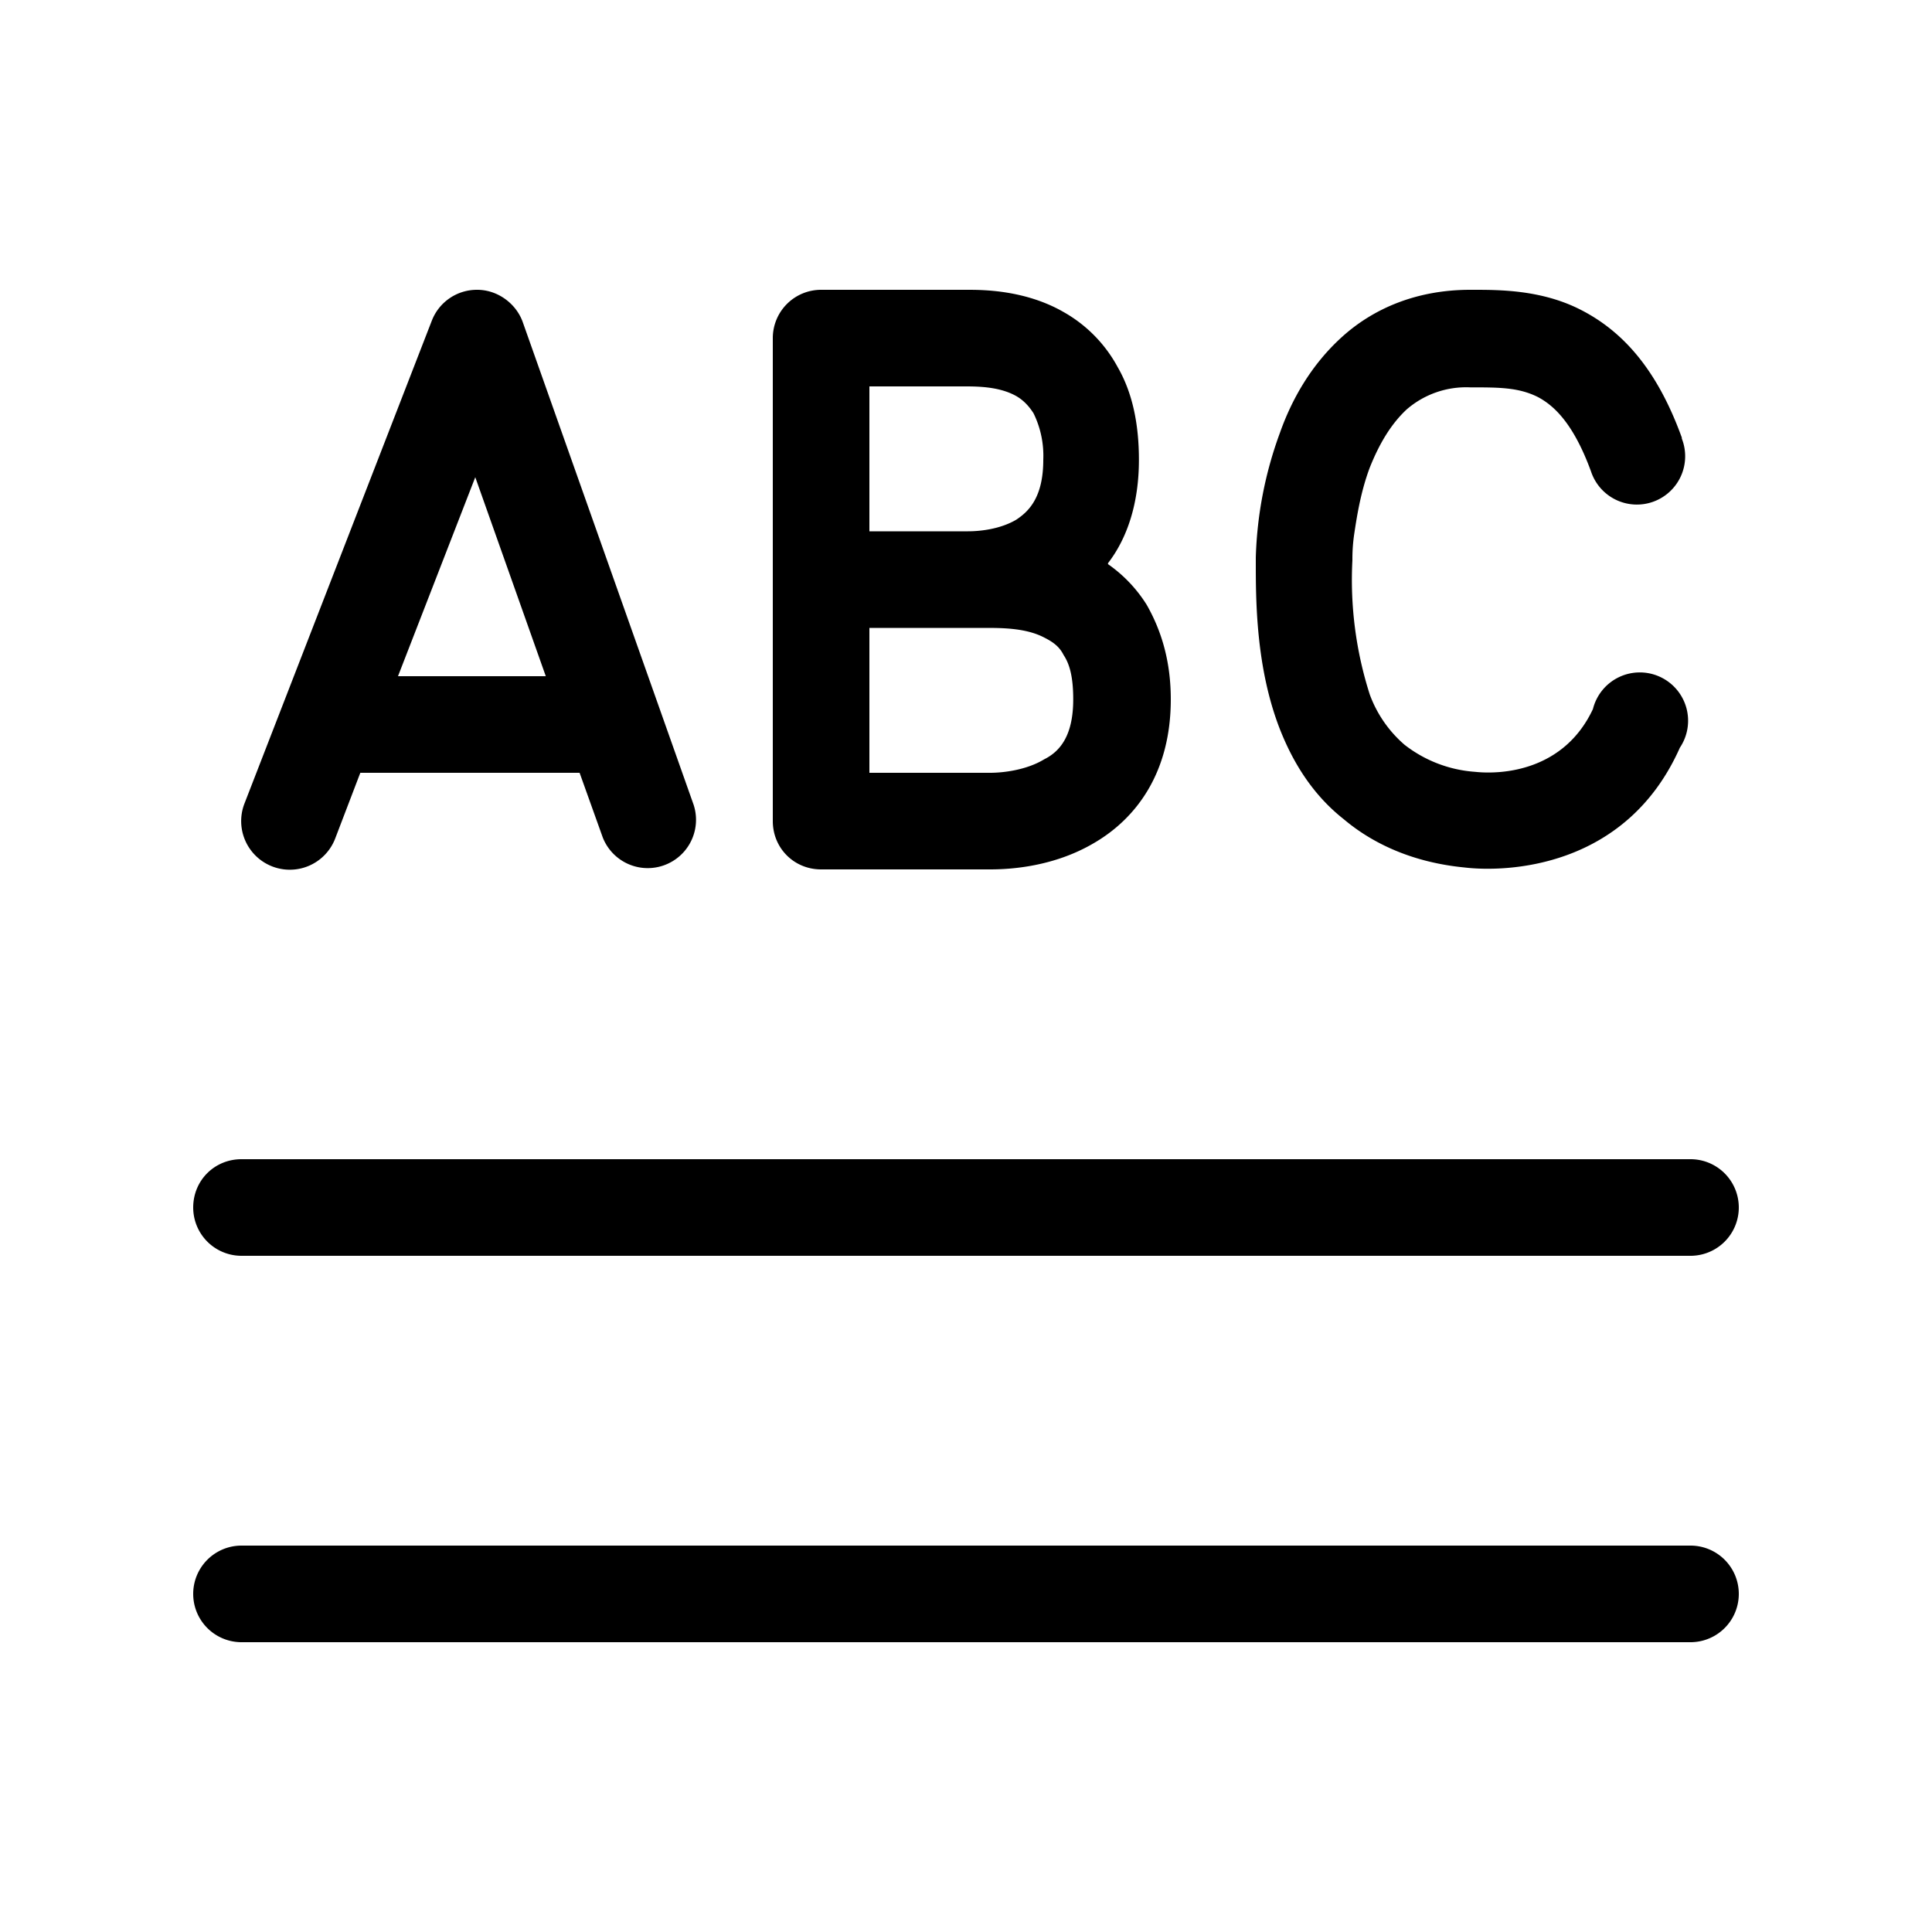
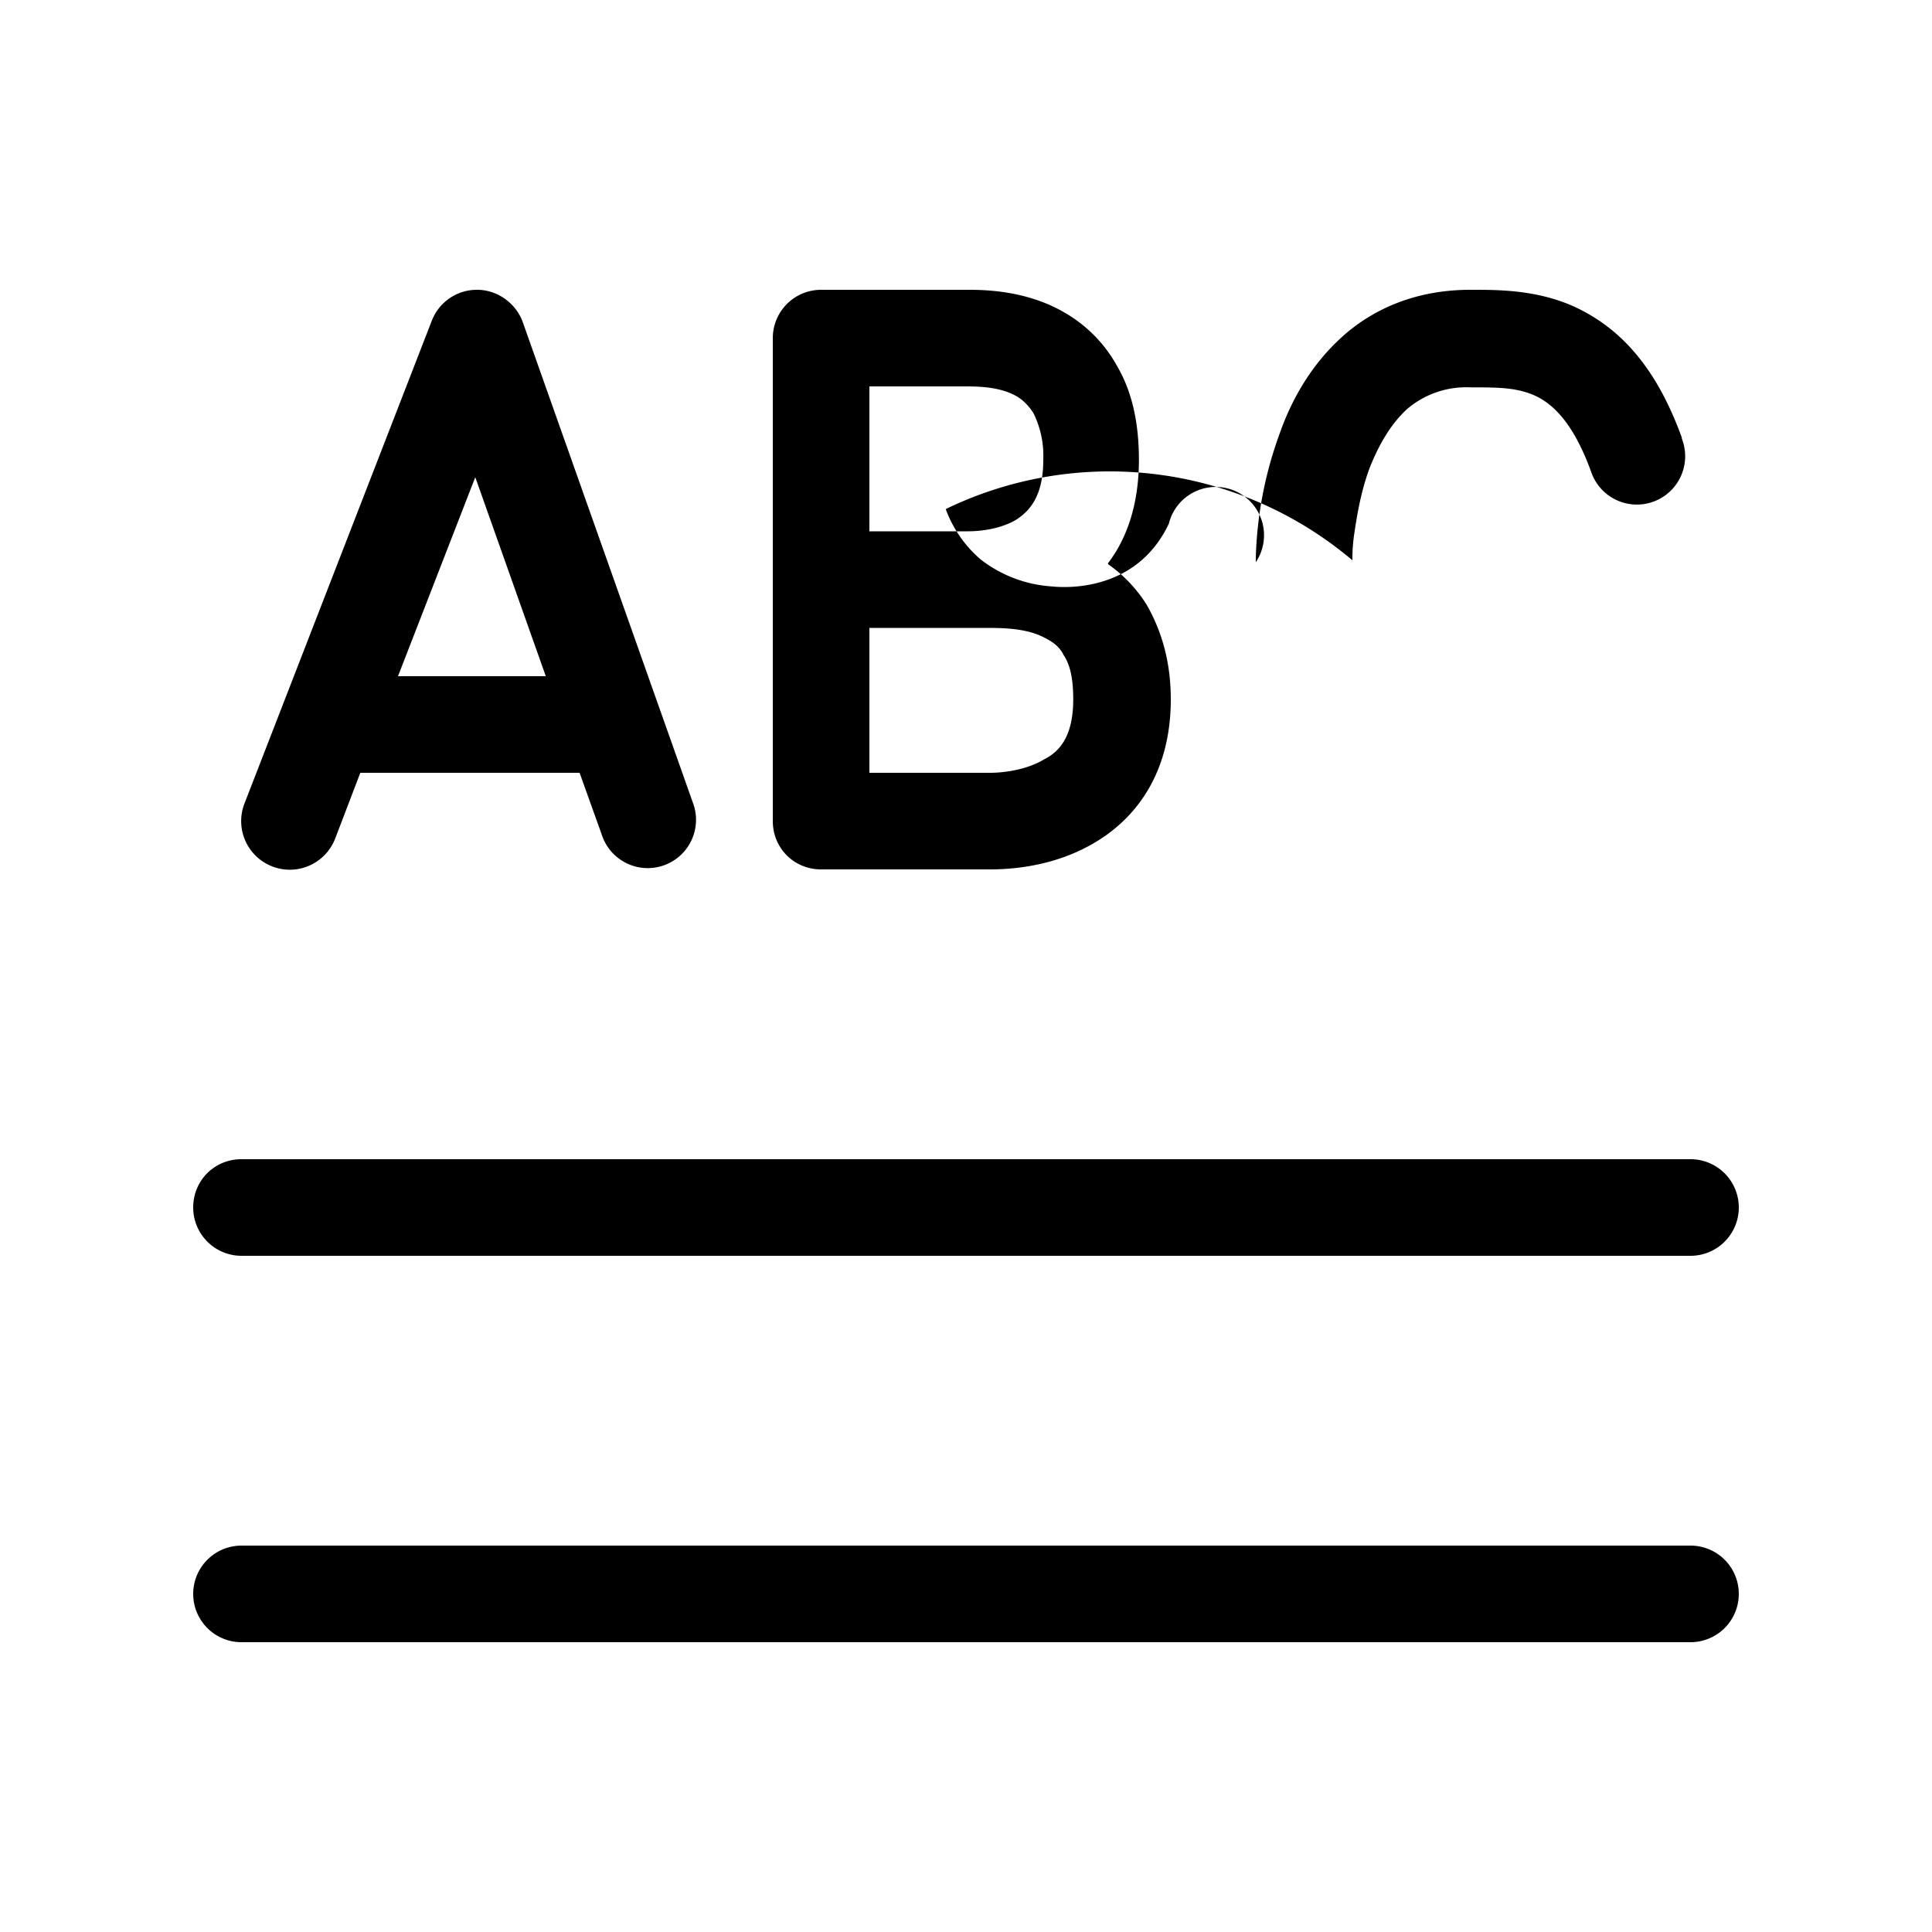
<svg xmlns="http://www.w3.org/2000/svg" width="20" height="20" viewBox="0 0 20 20">
-   <path d="M4.94 3c.21 0 .4.14.47.33l1.77 5a.5.5 0 0 1-.94.34L6 8H3.73l-.26.68a.5.5 0 1 1-.94-.36l1.94-5A.5.5 0 0 1 4.94 3Zm-.02 1.94L4.12 7h1.53l-.73-2.06Zm12.49-.41c-.25-.69-.6-1.1-1.06-1.33-.4-.2-.83-.2-1.1-.2h-.03c-.55 0-1 .19-1.33.49-.32.29-.52.65-.64.99A4.06 4.06 0 0 0 13 5.77v.05c0 .39 0 1.09.25 1.73.13.33.33.67.66.93.32.27.74.45 1.25.5.42.05 1.67.02 2.23-1.24a.5.5 0 1 0-.9-.4c-.3.64-.94.68-1.22.65a1.34 1.34 0 0 1-.73-.28 1.26 1.26 0 0 1-.36-.52A3.89 3.89 0 0 1 14 5.8V5.8a1.78 1.78 0 0 1 .02-.28c.03-.2.07-.44.16-.68.1-.25.22-.45.38-.6a.94.94 0 0 1 .66-.23c.3 0 .5 0 .7.1.15.08.36.25.55.77a.5.5 0 1 0 .94-.34Zm-5.94 1.3c.2-.26.32-.62.32-1.07 0-.38-.07-.7-.22-.96a1.44 1.44 0 0 0-.56-.57c-.4-.23-.84-.23-1-.23H8.5a.5.5 0 0 0-.5.5v5c0 .28.22.5.5.5h1.75c.22 0 .66-.03 1.07-.27.45-.26.8-.74.8-1.49 0-.38-.09-.7-.25-.98a1.45 1.45 0 0 0-.4-.42Zm-.95-1.73c.07.04.13.1.18.18a1 1 0 0 1 .1.48c0 .4-.16.54-.28.62-.17.1-.38.12-.5.12H9V4h1c.16 0 .36.01.52.1ZM9.36 6.5h.83c.18 0 .43 0 .62.1.1.05.16.1.2.18.06.09.1.22.1.46 0 .38-.14.54-.3.62-.18.11-.42.14-.56.14H9V6.5h.36ZM2 12.5c0-.28.22-.5.5-.5h15a.5.5 0 0 1 0 1h-15a.5.5 0 0 1-.5-.5Zm.5 3.5a.5.5 0 0 0 0 1h15a.5.5 0 0 0 0-1h-15Z" />
+   <path d="M4.94 3c.21 0 .4.14.47.33l1.77 5a.5.5 0 0 1-.94.34L6 8H3.73l-.26.68a.5.5 0 1 1-.94-.36l1.94-5A.5.5 0 0 1 4.94 3Zm-.02 1.94L4.12 7h1.53l-.73-2.06Zm12.49-.41c-.25-.69-.6-1.1-1.06-1.33-.4-.2-.83-.2-1.1-.2h-.03c-.55 0-1 .19-1.33.49-.32.29-.52.65-.64.99A4.06 4.06 0 0 0 13 5.77v.05a.5.5 0 1 0-.9-.4c-.3.64-.94.68-1.22.65a1.34 1.34 0 0 1-.73-.28 1.26 1.26 0 0 1-.36-.52A3.89 3.89 0 0 1 14 5.8V5.8a1.78 1.78 0 0 1 .02-.28c.03-.2.07-.44.16-.68.1-.25.22-.45.38-.6a.94.94 0 0 1 .66-.23c.3 0 .5 0 .7.1.15.08.36.25.55.77a.5.5 0 1 0 .94-.34Zm-5.94 1.3c.2-.26.32-.62.32-1.07 0-.38-.07-.7-.22-.96a1.44 1.44 0 0 0-.56-.57c-.4-.23-.84-.23-1-.23H8.5a.5.5 0 0 0-.5.5v5c0 .28.22.5.5.5h1.75c.22 0 .66-.03 1.07-.27.45-.26.8-.74.8-1.49 0-.38-.09-.7-.25-.98a1.45 1.45 0 0 0-.4-.42Zm-.95-1.73c.07.04.13.1.18.18a1 1 0 0 1 .1.48c0 .4-.16.54-.28.62-.17.1-.38.12-.5.12H9V4h1c.16 0 .36.01.52.1ZM9.36 6.5h.83c.18 0 .43 0 .62.1.1.05.16.1.2.18.06.09.1.22.1.46 0 .38-.14.54-.3.62-.18.11-.42.14-.56.14H9V6.5h.36ZM2 12.5c0-.28.22-.5.5-.5h15a.5.5 0 0 1 0 1h-15a.5.5 0 0 1-.5-.5Zm.5 3.5a.5.5 0 0 0 0 1h15a.5.5 0 0 0 0-1h-15Z" />
</svg>